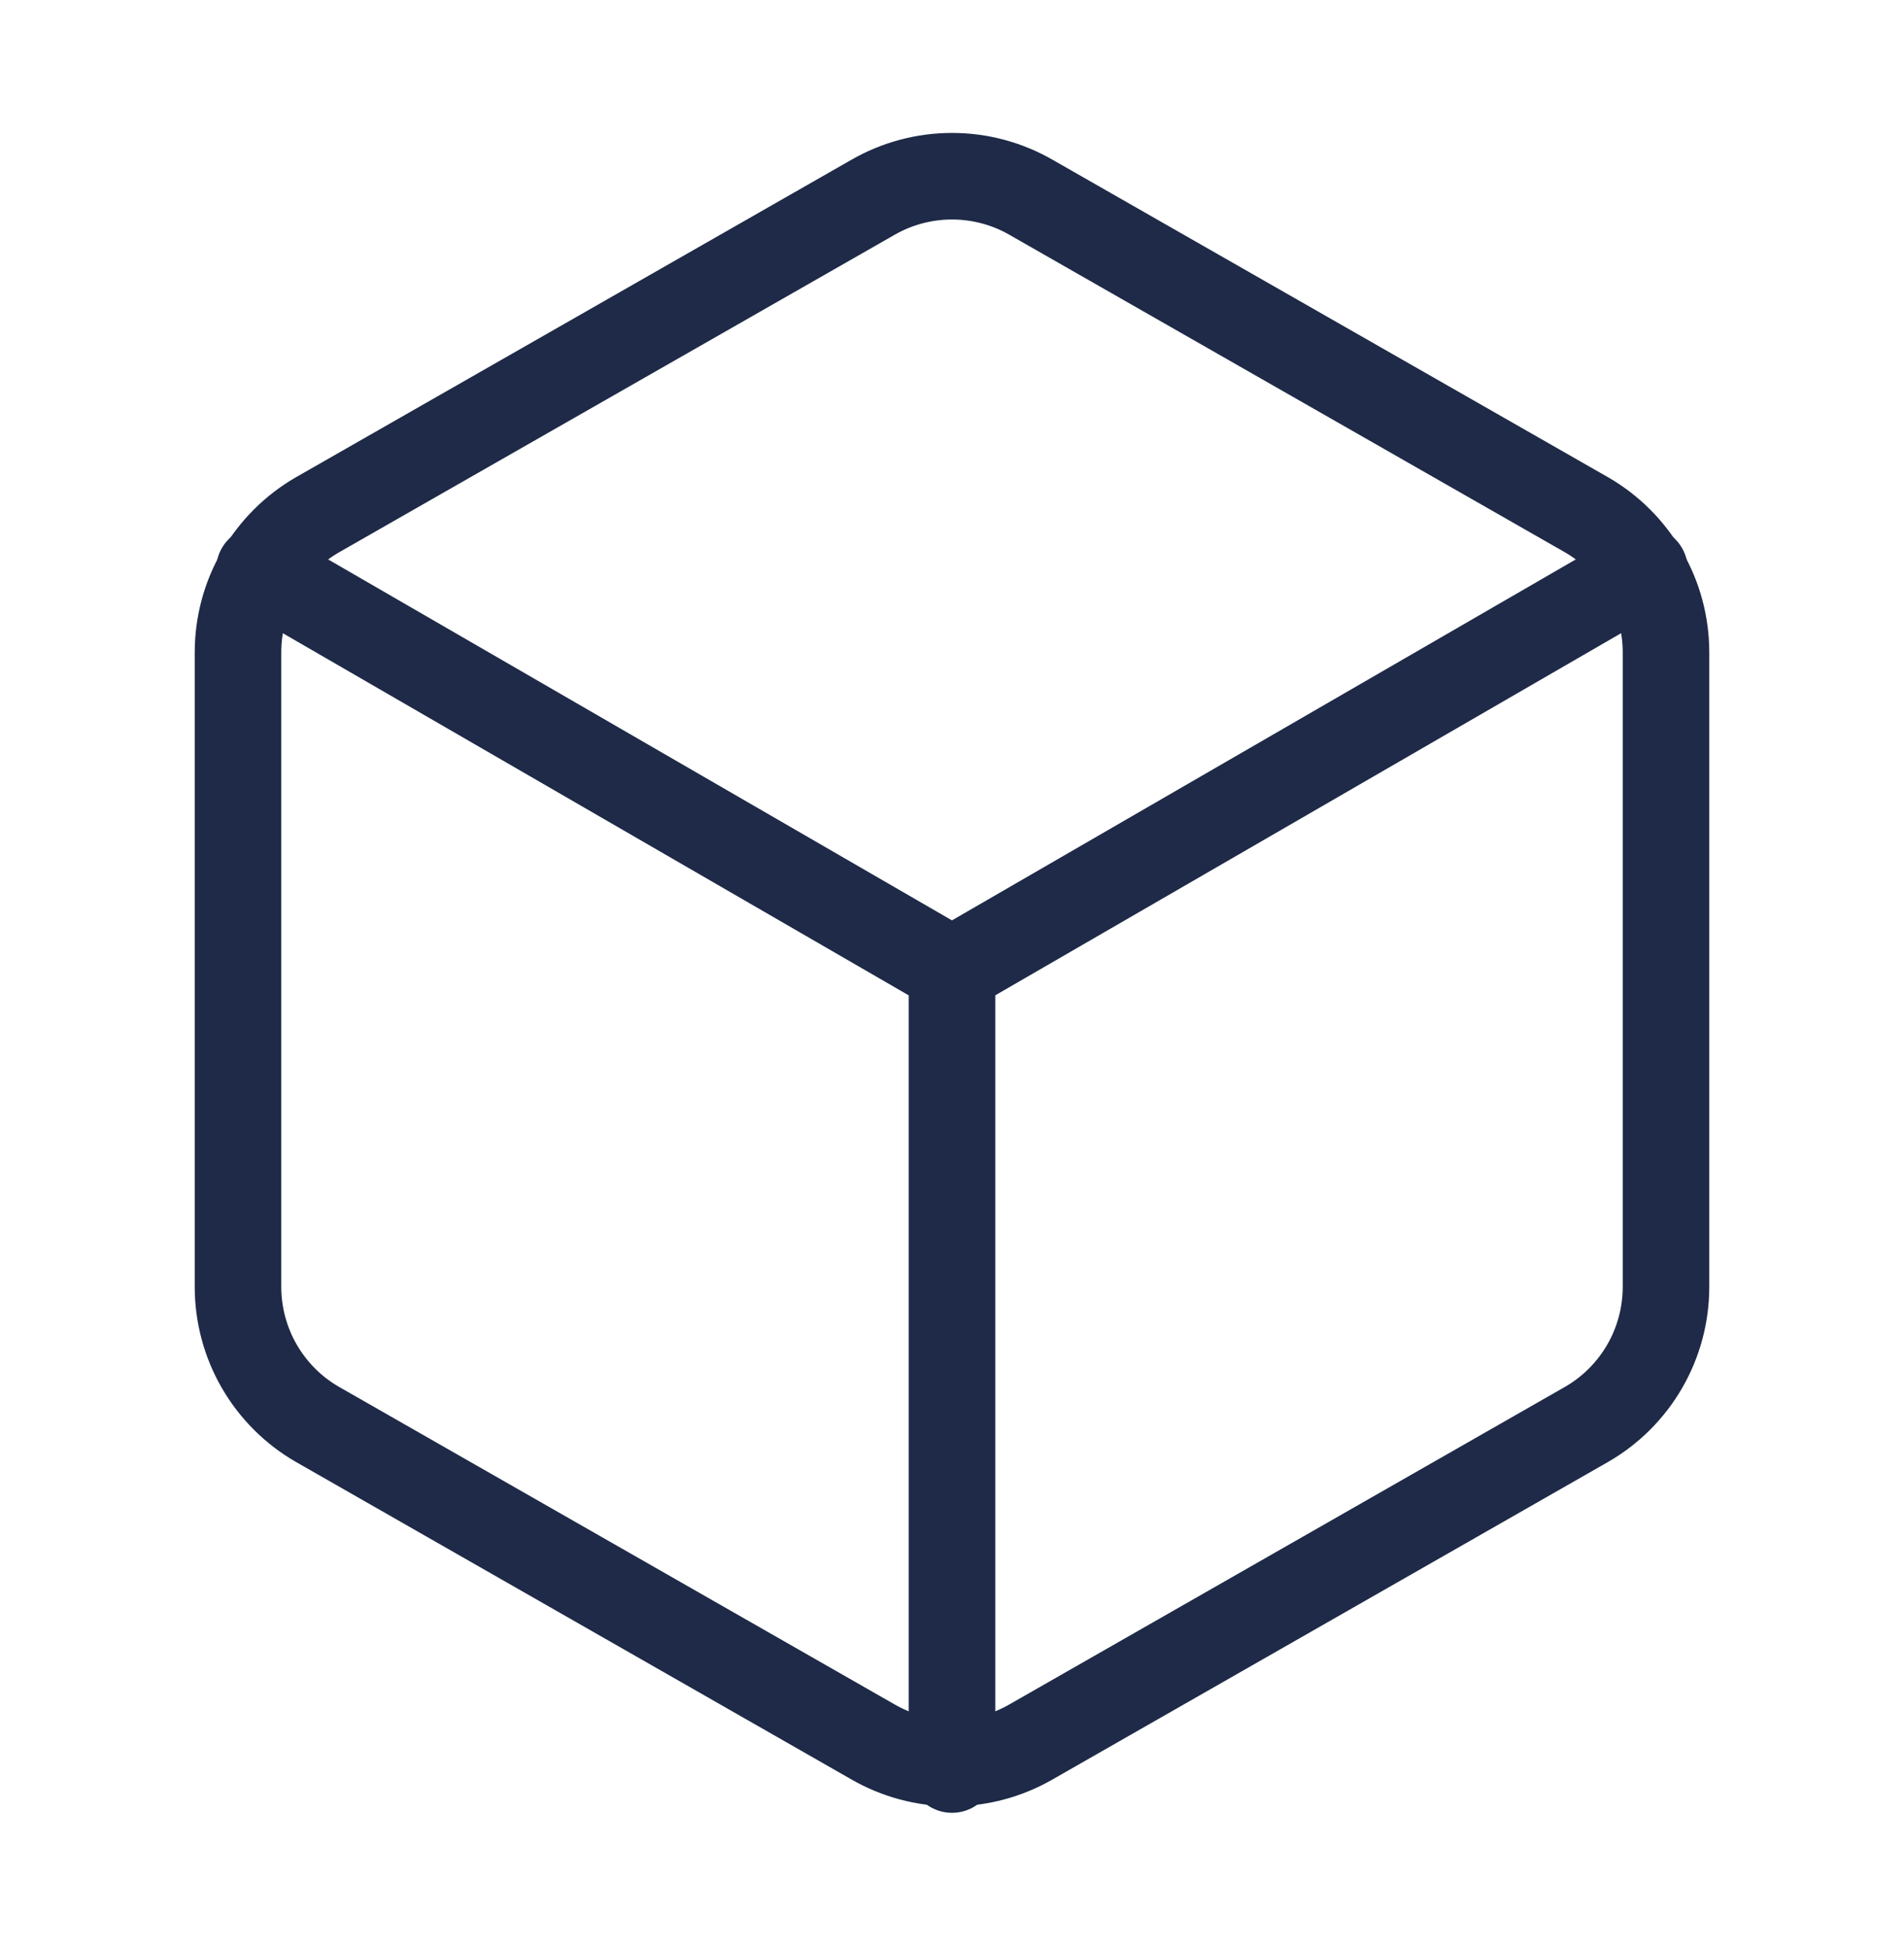
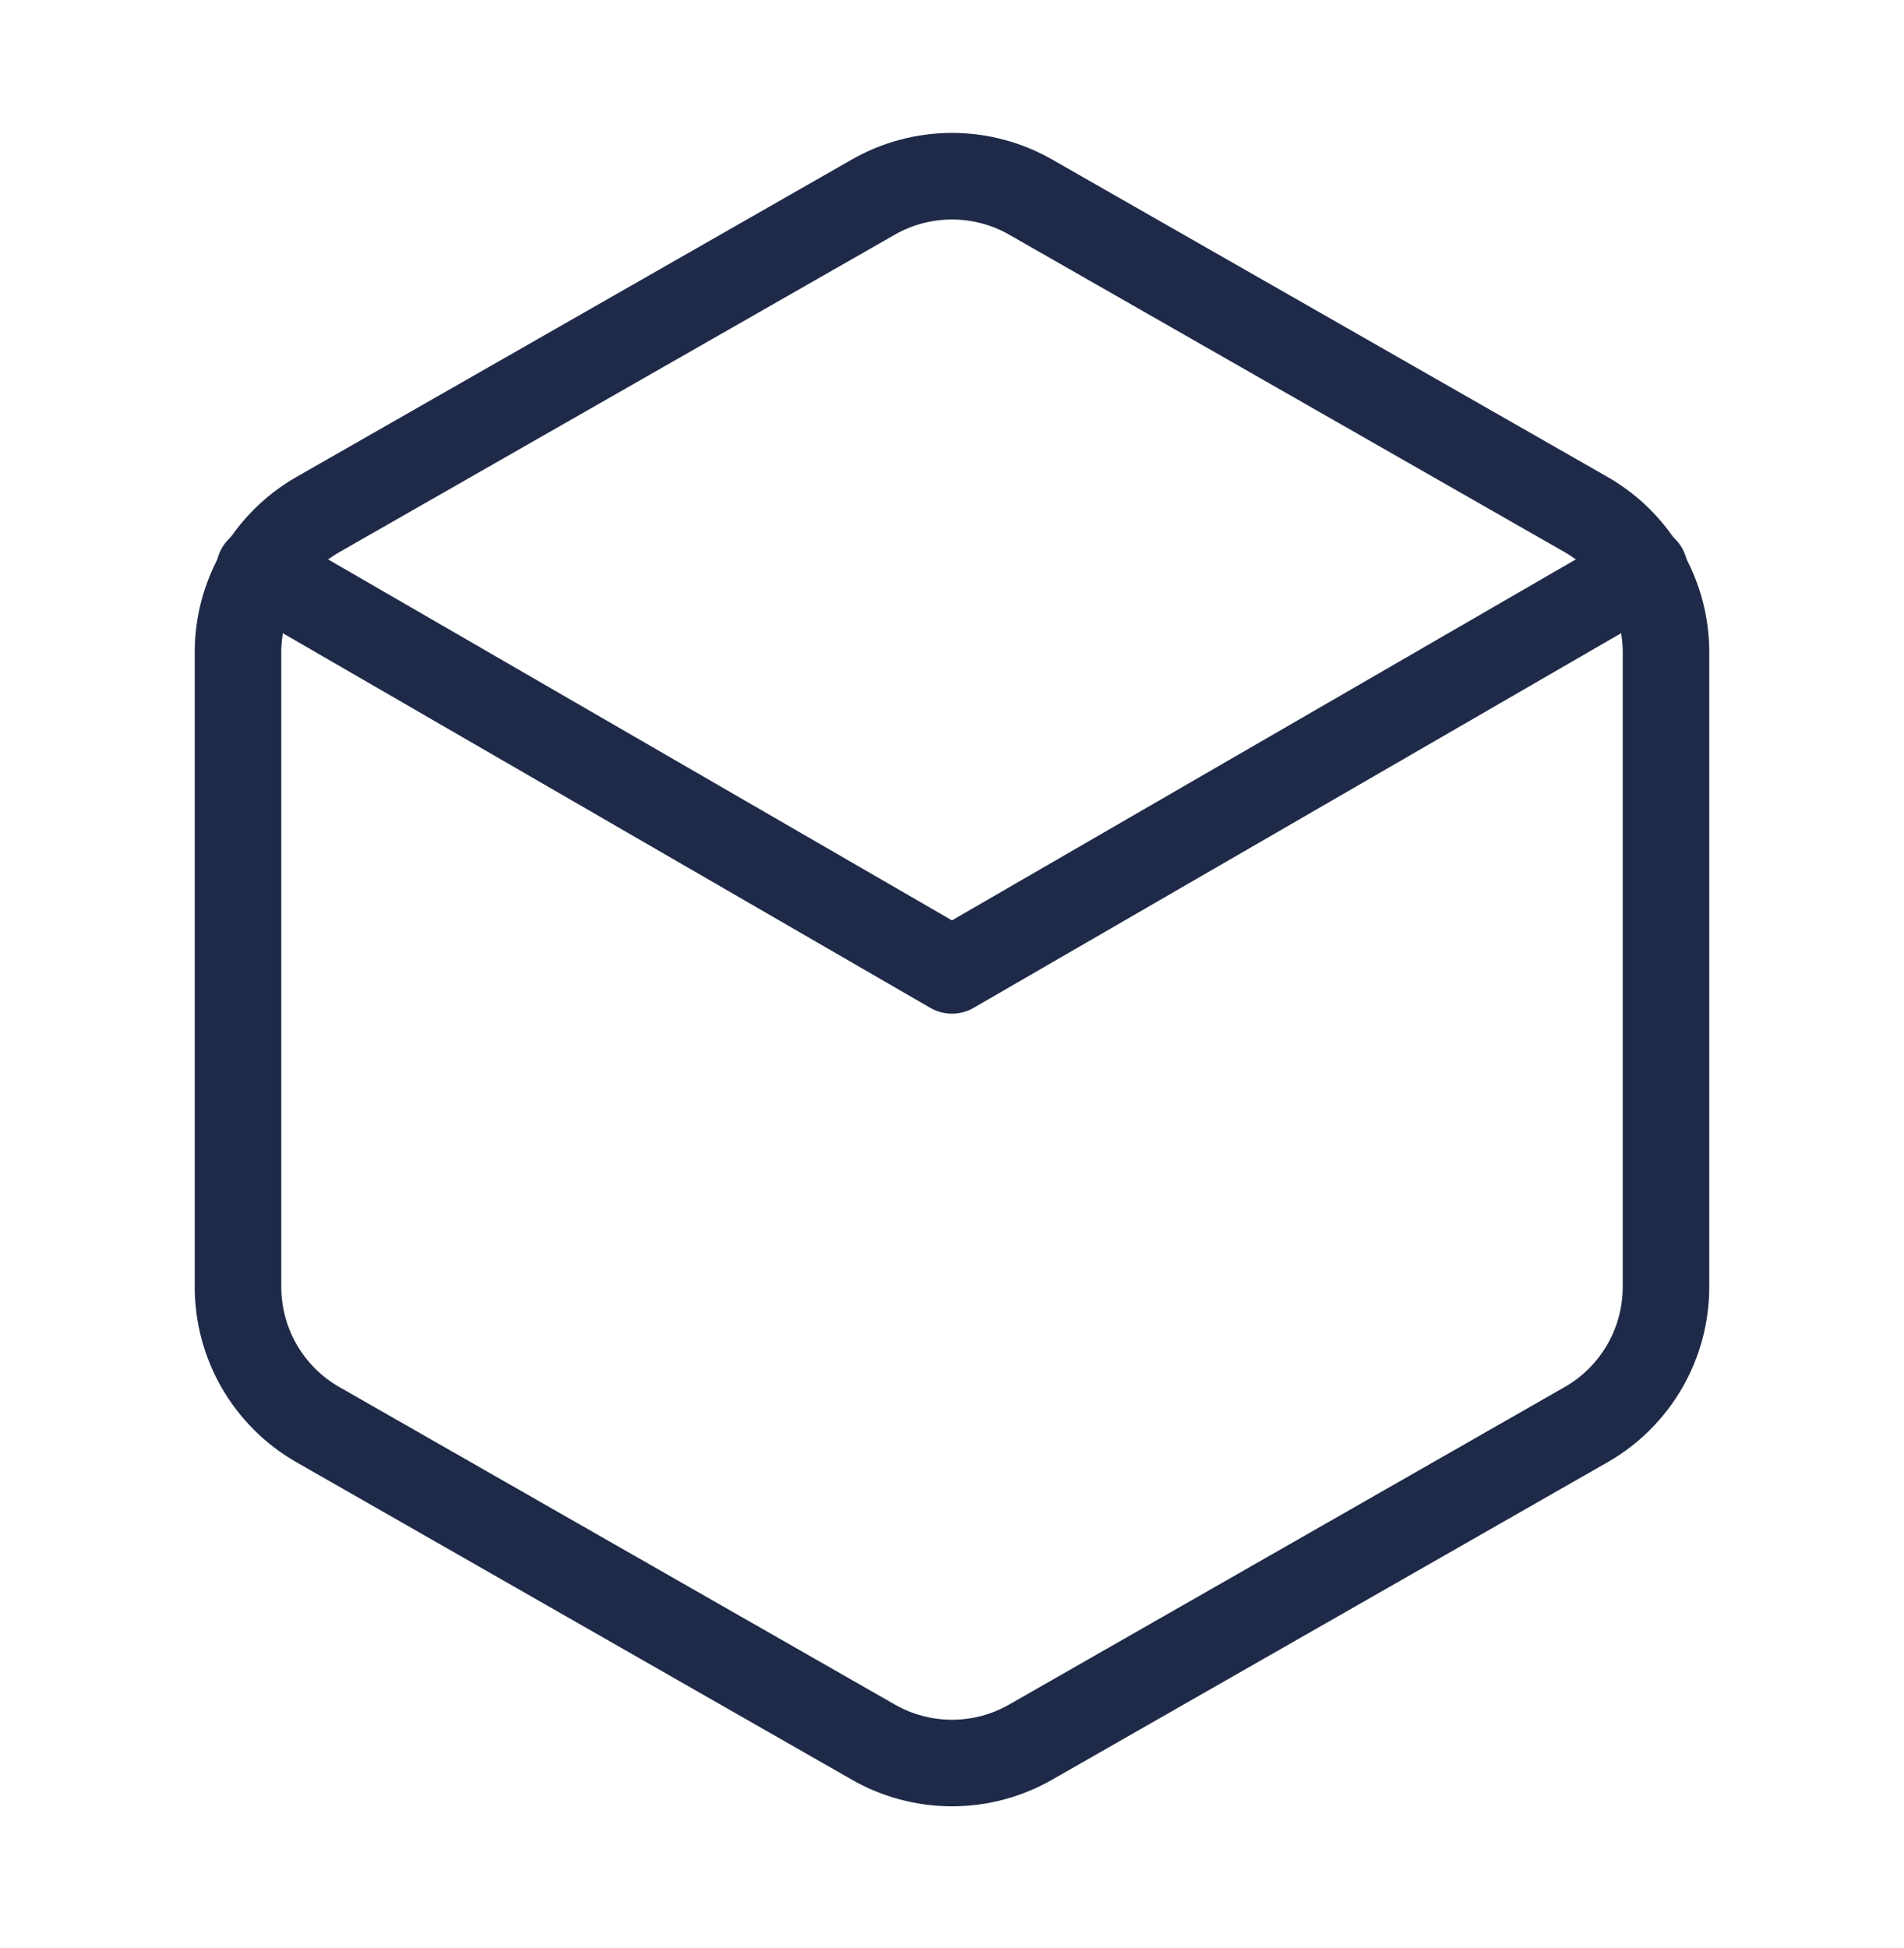
<svg xmlns="http://www.w3.org/2000/svg" width="44" height="45" viewBox="0 0 44 45" fill="none">
  <path d="M38.5 29.733V15.067C38.499 14.424 38.33 13.792 38.008 13.236C37.686 12.679 37.224 12.217 36.667 11.895L23.833 4.562C23.276 4.24 22.644 4.071 22 4.071C21.356 4.071 20.724 4.24 20.167 4.562L7.333 11.895C6.776 12.217 6.314 12.679 5.992 13.236C5.67 13.792 5.501 14.424 5.5 15.067V29.733C5.501 30.376 5.67 31.008 5.992 31.565C6.314 32.121 6.776 32.584 7.333 32.905L20.167 40.238C20.724 40.56 21.356 40.73 22 40.73C22.644 40.73 23.276 40.56 23.833 40.238L36.667 32.905C37.224 32.584 37.686 32.121 38.008 31.565C38.33 31.008 38.499 30.376 38.5 29.733Z" stroke="#1E2A47" stroke-width="2" stroke-linecap="round" stroke-linejoin="round" />
  <path d="M5.994 13.16L21.999 22.418L38.004 13.16" stroke="#1E2A47" stroke-width="2" stroke-linecap="round" stroke-linejoin="round" />
-   <path d="M22 40.88V22.4" stroke="#1E2A47" stroke-width="2" stroke-linecap="round" stroke-linejoin="round" />
</svg>